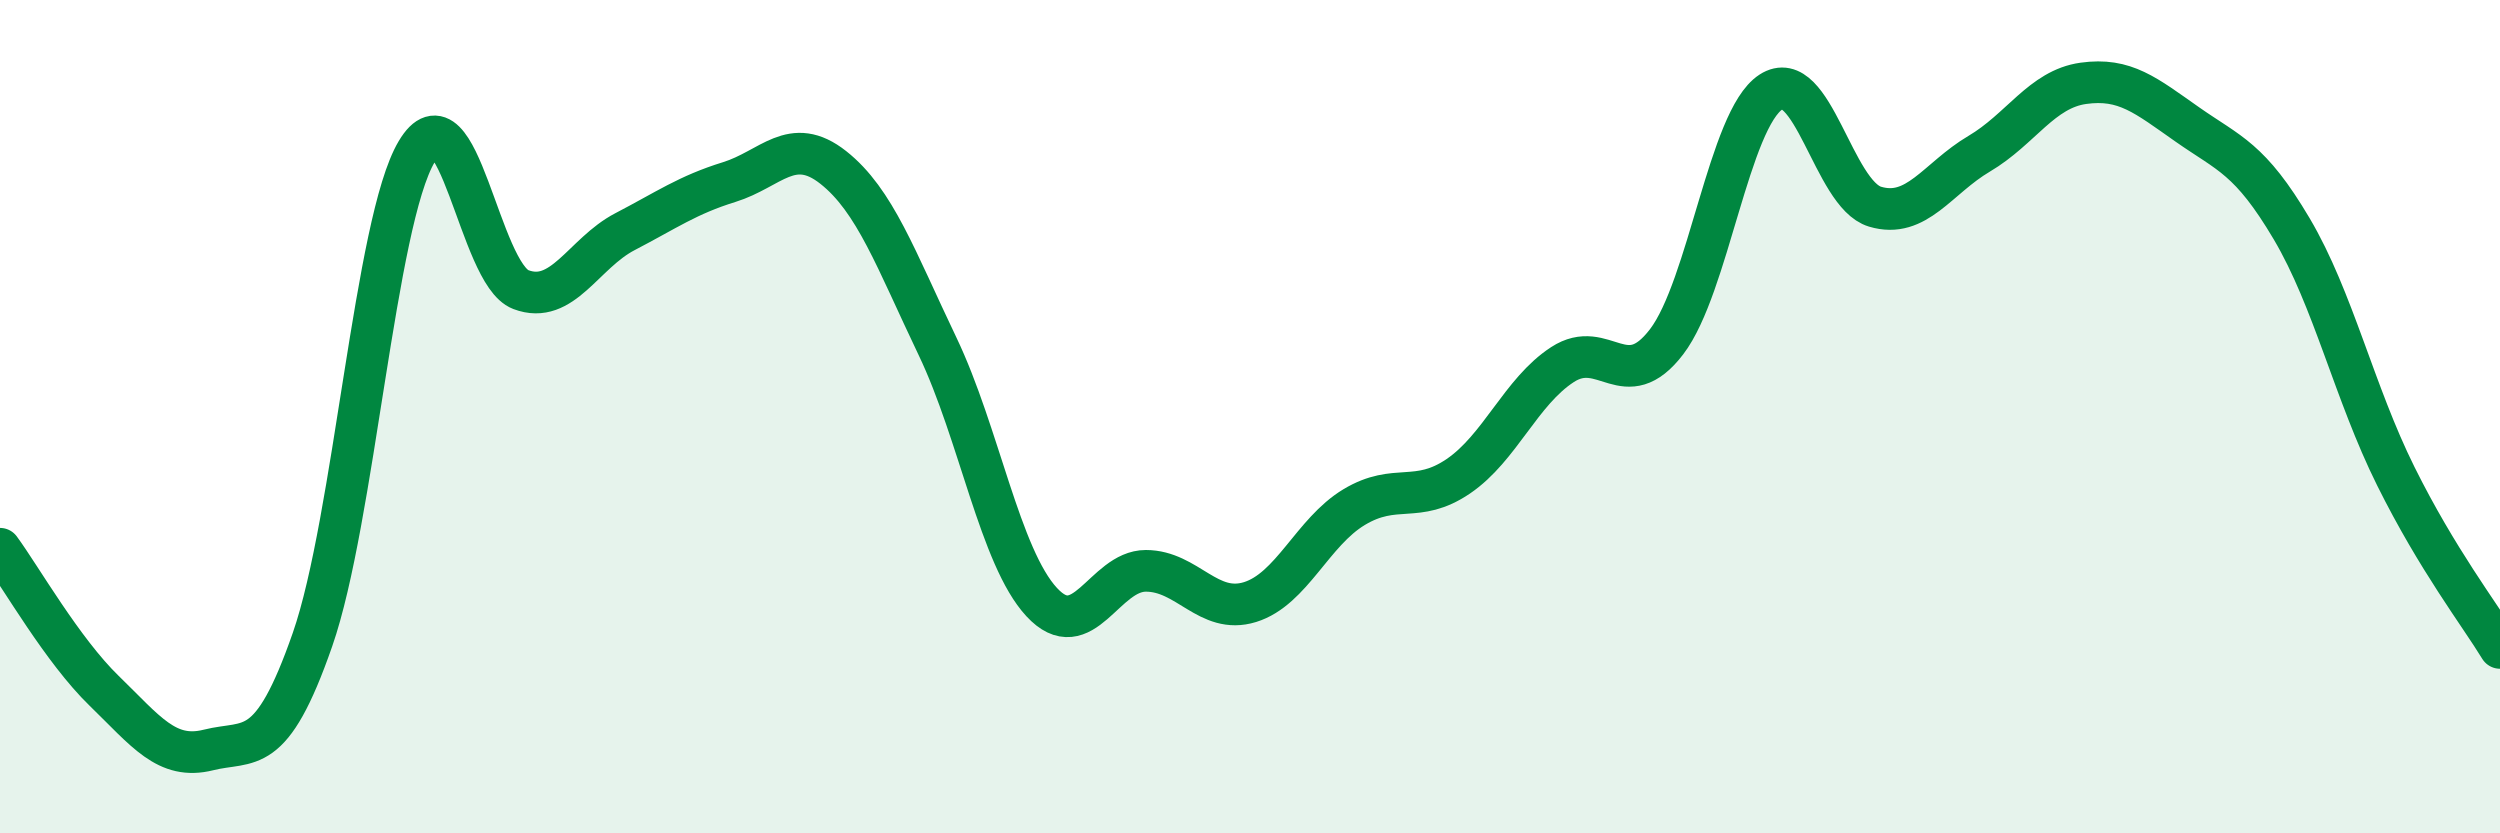
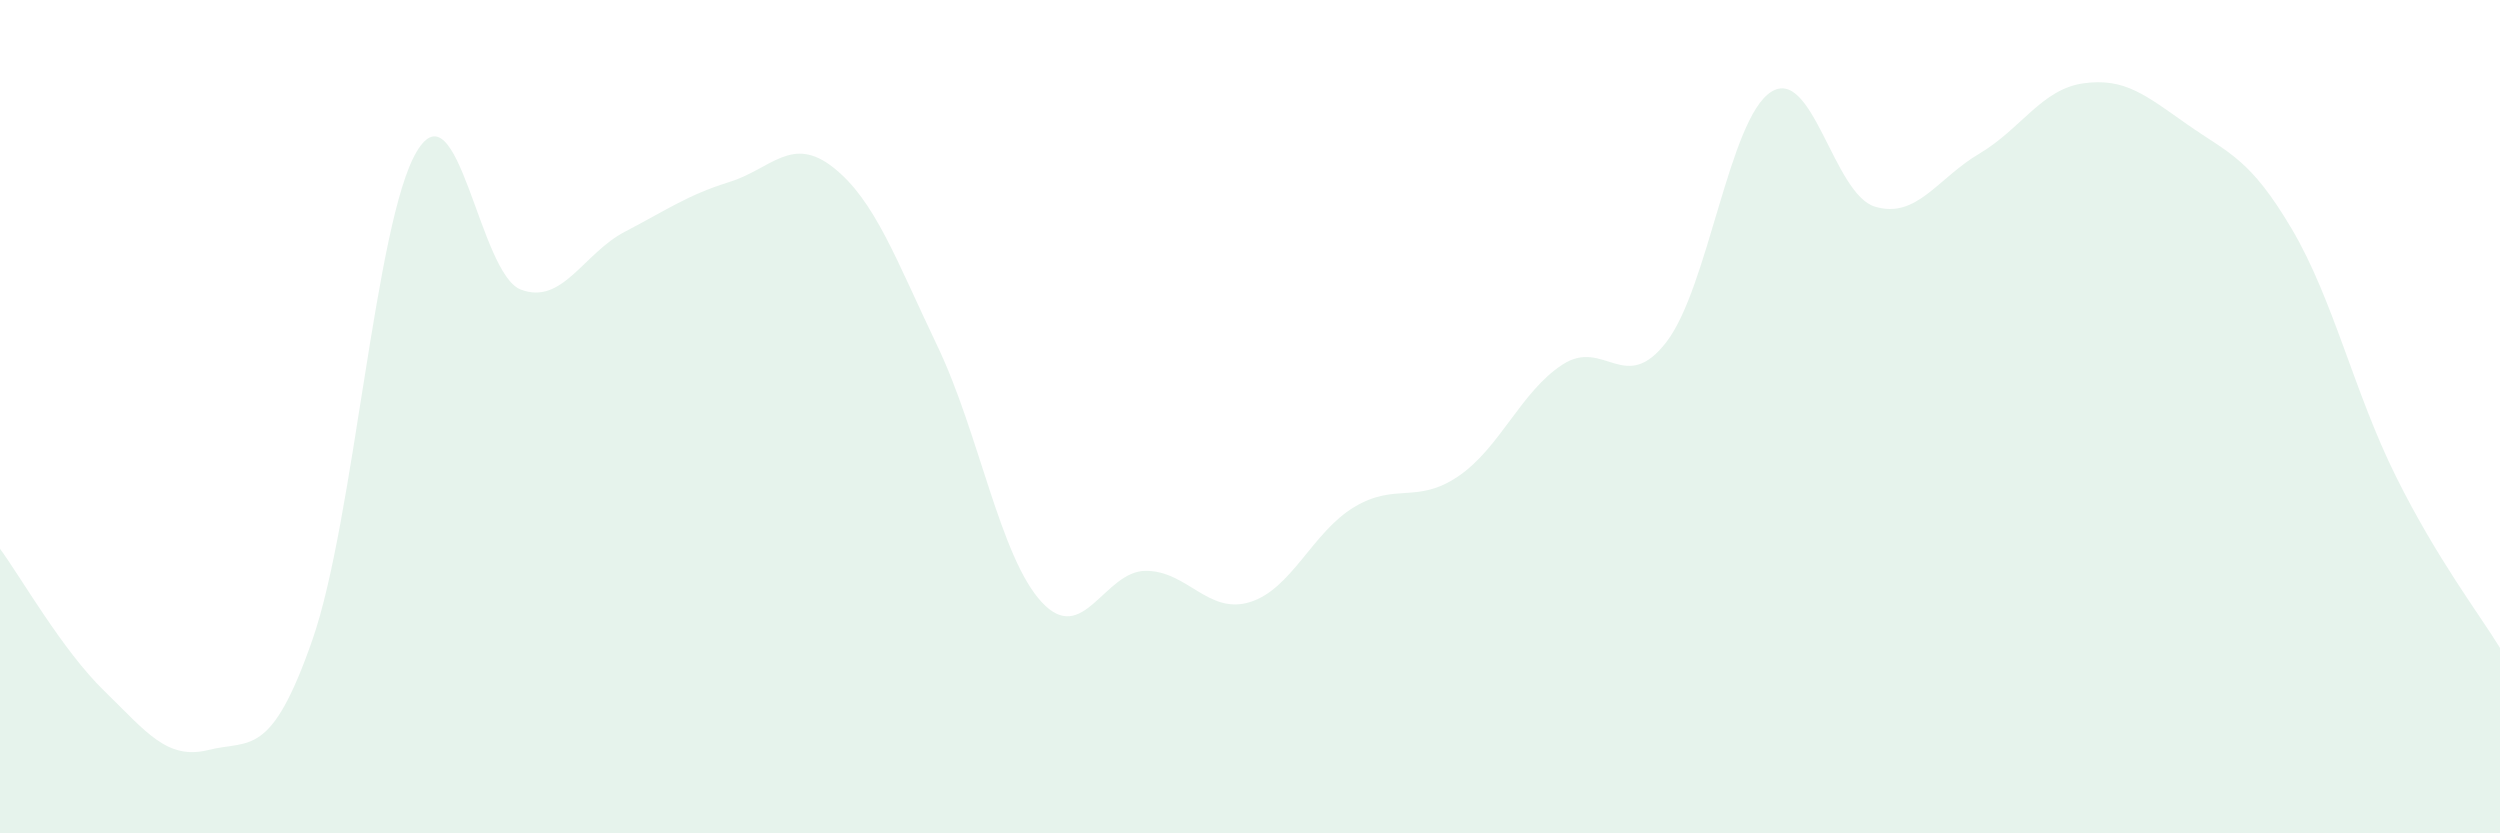
<svg xmlns="http://www.w3.org/2000/svg" width="60" height="20" viewBox="0 0 60 20">
  <path d="M 0,13.17 C 0.5,13.85 1.5,15.61 2.5,16.58 C 3.5,17.55 4,18.25 5,18 C 6,17.75 6.5,18.22 7.5,15.35 C 8.5,12.48 9,5.32 10,3.64 C 11,1.96 11.5,6.57 12.5,6.95 C 13.5,7.33 14,6.08 15,5.56 C 16,5.04 16.5,4.68 17.5,4.37 C 18.5,4.06 19,3.23 20,4.02 C 21,4.81 21.5,6.22 22.5,8.31 C 23.5,10.4 24,13.37 25,14.45 C 26,15.53 26.5,13.7 27.5,13.7 C 28.5,13.7 29,14.76 30,14.45 C 31,14.14 31.5,12.77 32.5,12.17 C 33.5,11.57 34,12.11 35,11.43 C 36,10.75 36.5,9.4 37.5,8.75 C 38.5,8.1 39,9.51 40,8.2 C 41,6.89 41.5,2.86 42.5,2.21 C 43.5,1.56 44,4.66 45,4.96 C 46,5.26 46.5,4.28 47.5,3.69 C 48.5,3.1 49,2.14 50,2 C 51,1.86 51.5,2.29 52.5,2.99 C 53.5,3.69 54,3.8 55,5.49 C 56,7.18 56.5,9.42 57.5,11.43 C 58.5,13.44 59.5,14.73 60,15.55L60 20L0 20Z" fill="#008740" opacity="0.1" stroke-linecap="round" stroke-linejoin="round" />
-   <path d="M 0,13.17 C 0.5,13.85 1.5,15.61 2.5,16.58 C 3.5,17.55 4,18.25 5,18 C 6,17.75 6.5,18.22 7.5,15.35 C 8.5,12.48 9,5.32 10,3.64 C 11,1.96 11.5,6.57 12.5,6.95 C 13.5,7.33 14,6.08 15,5.56 C 16,5.04 16.5,4.68 17.5,4.37 C 18.5,4.06 19,3.23 20,4.02 C 21,4.81 21.5,6.22 22.5,8.31 C 23.5,10.4 24,13.37 25,14.45 C 26,15.53 26.5,13.7 27.5,13.7 C 28.5,13.7 29,14.76 30,14.45 C 31,14.14 31.5,12.77 32.5,12.17 C 33.5,11.57 34,12.11 35,11.43 C 36,10.75 36.5,9.4 37.5,8.75 C 38.5,8.1 39,9.51 40,8.2 C 41,6.89 41.5,2.86 42.5,2.21 C 43.5,1.56 44,4.66 45,4.96 C 46,5.26 46.5,4.28 47.5,3.69 C 48.5,3.1 49,2.14 50,2 C 51,1.86 51.5,2.29 52.5,2.99 C 53.5,3.69 54,3.8 55,5.49 C 56,7.18 56.5,9.42 57.5,11.43 C 58.5,13.44 59.5,14.73 60,15.55" stroke="#008740" stroke-width="1" fill="none" stroke-linecap="round" stroke-linejoin="round" />
</svg>